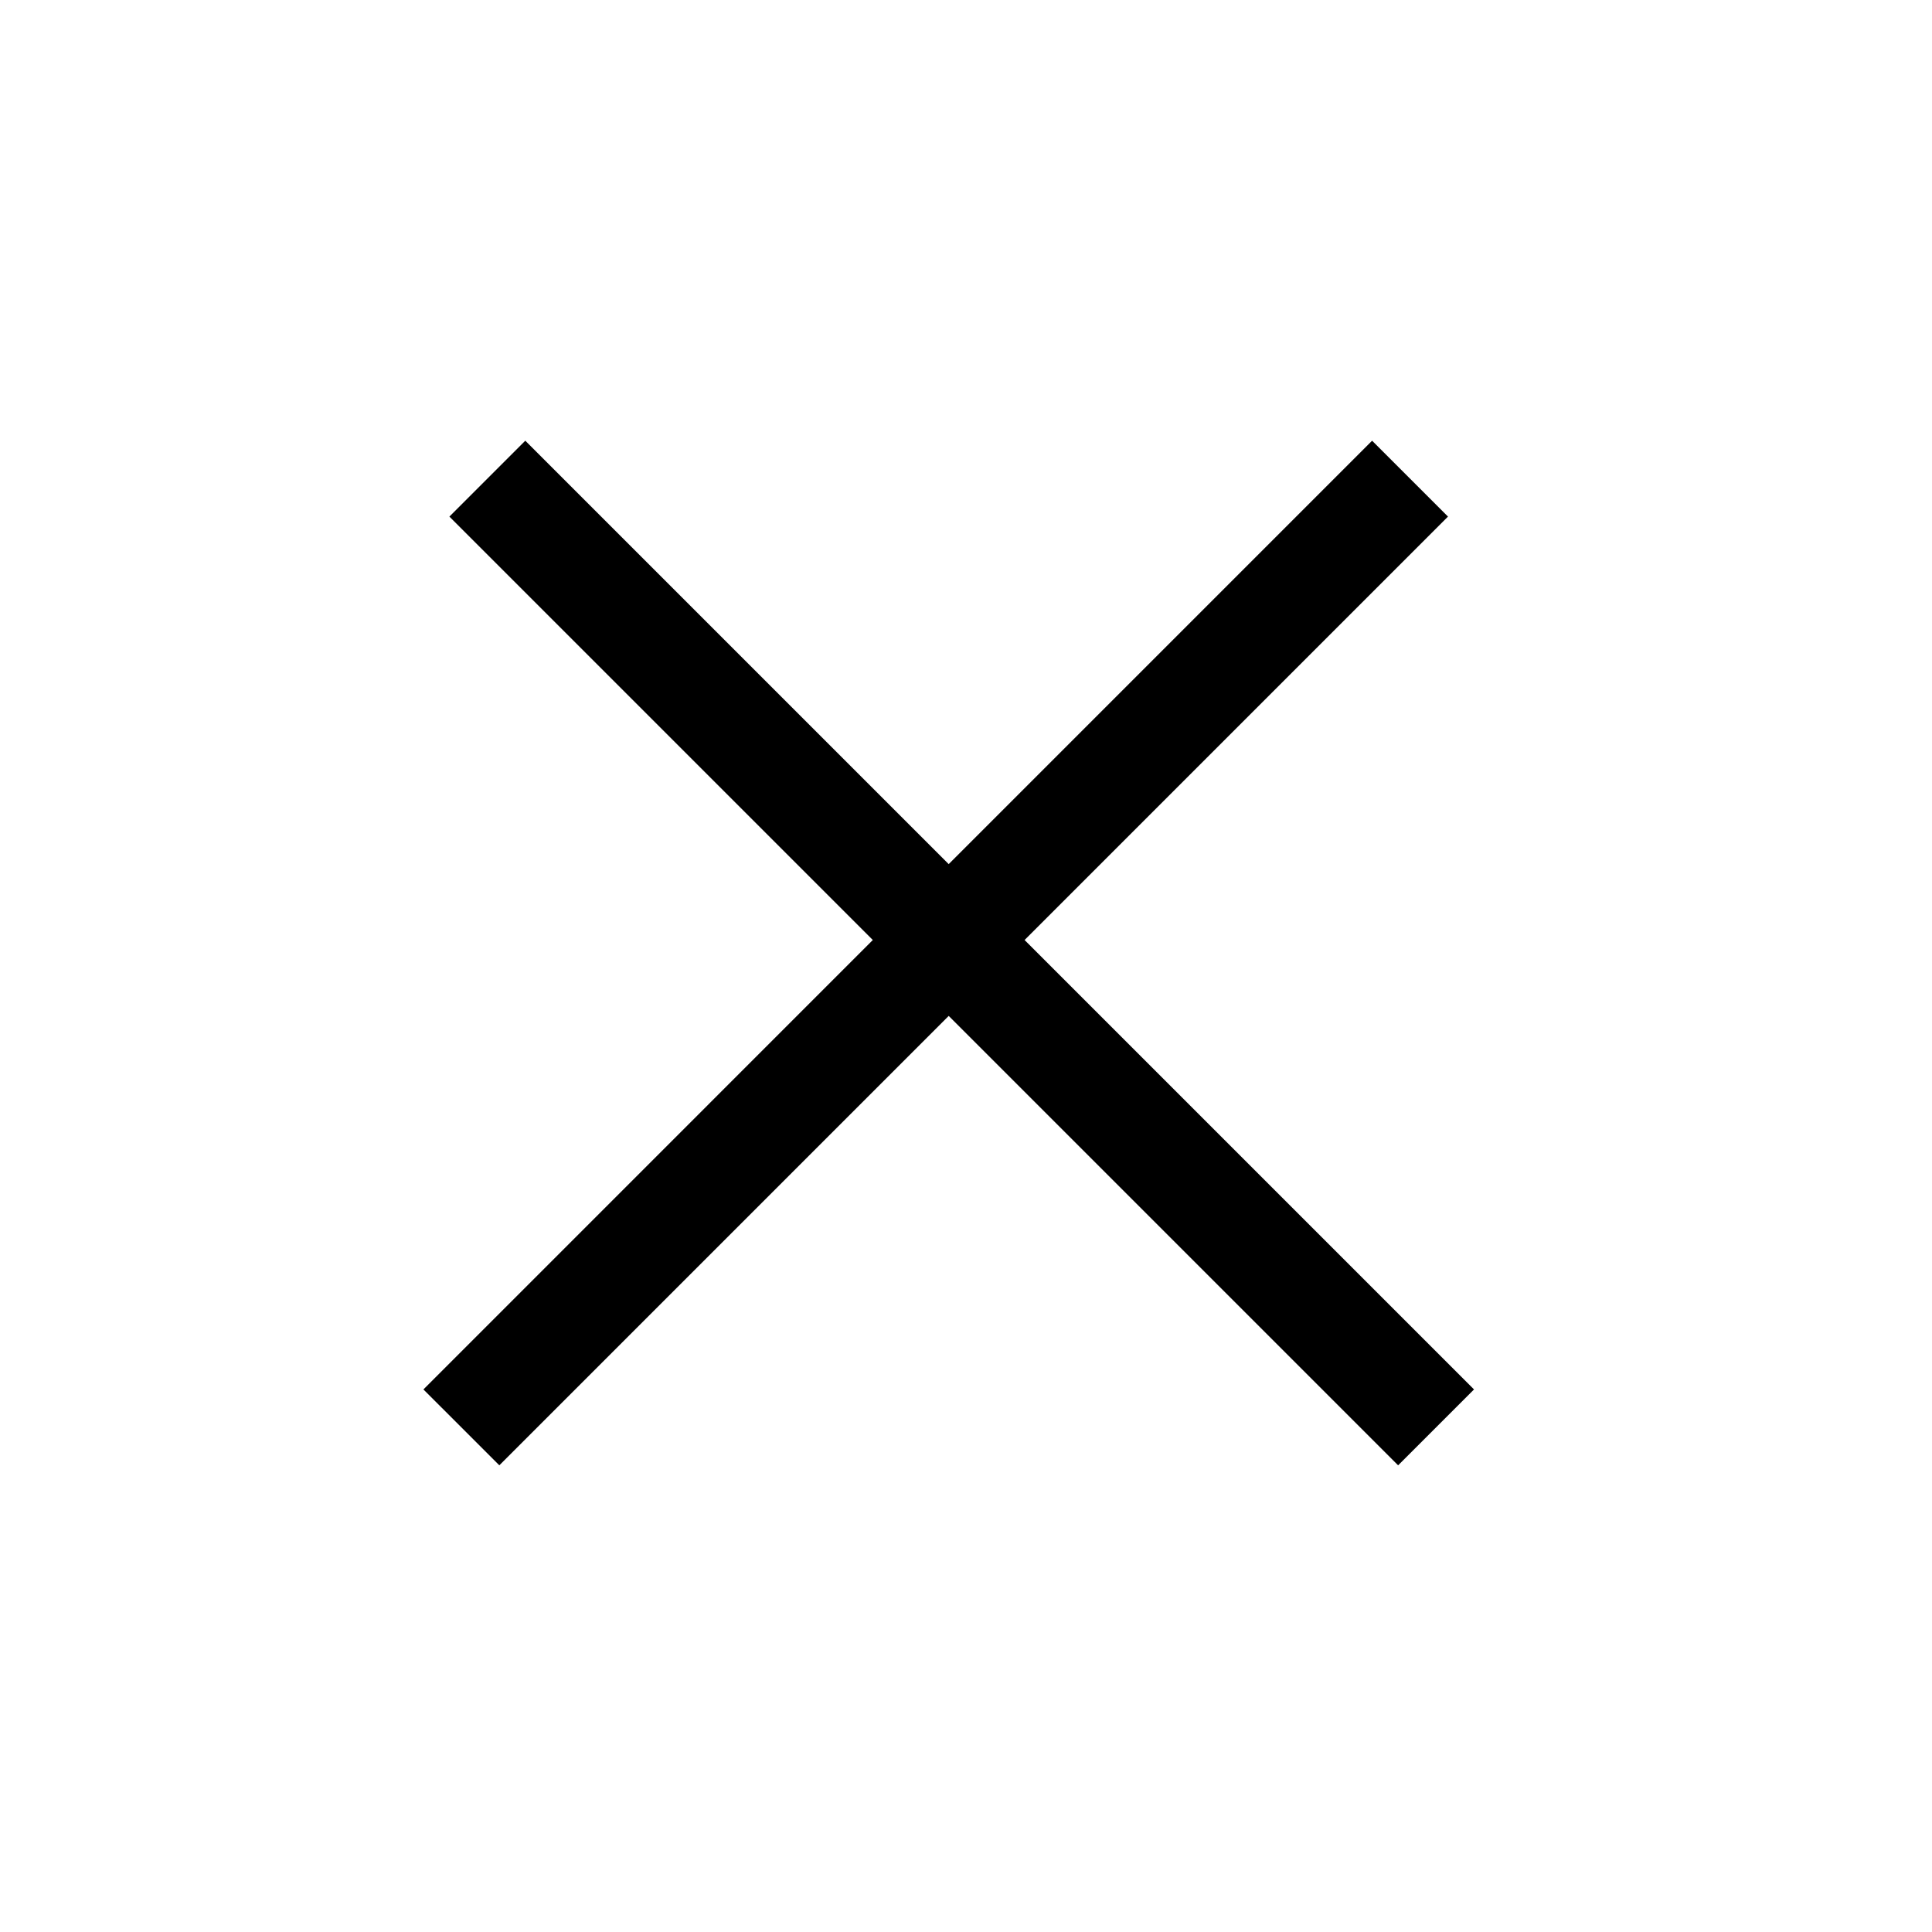
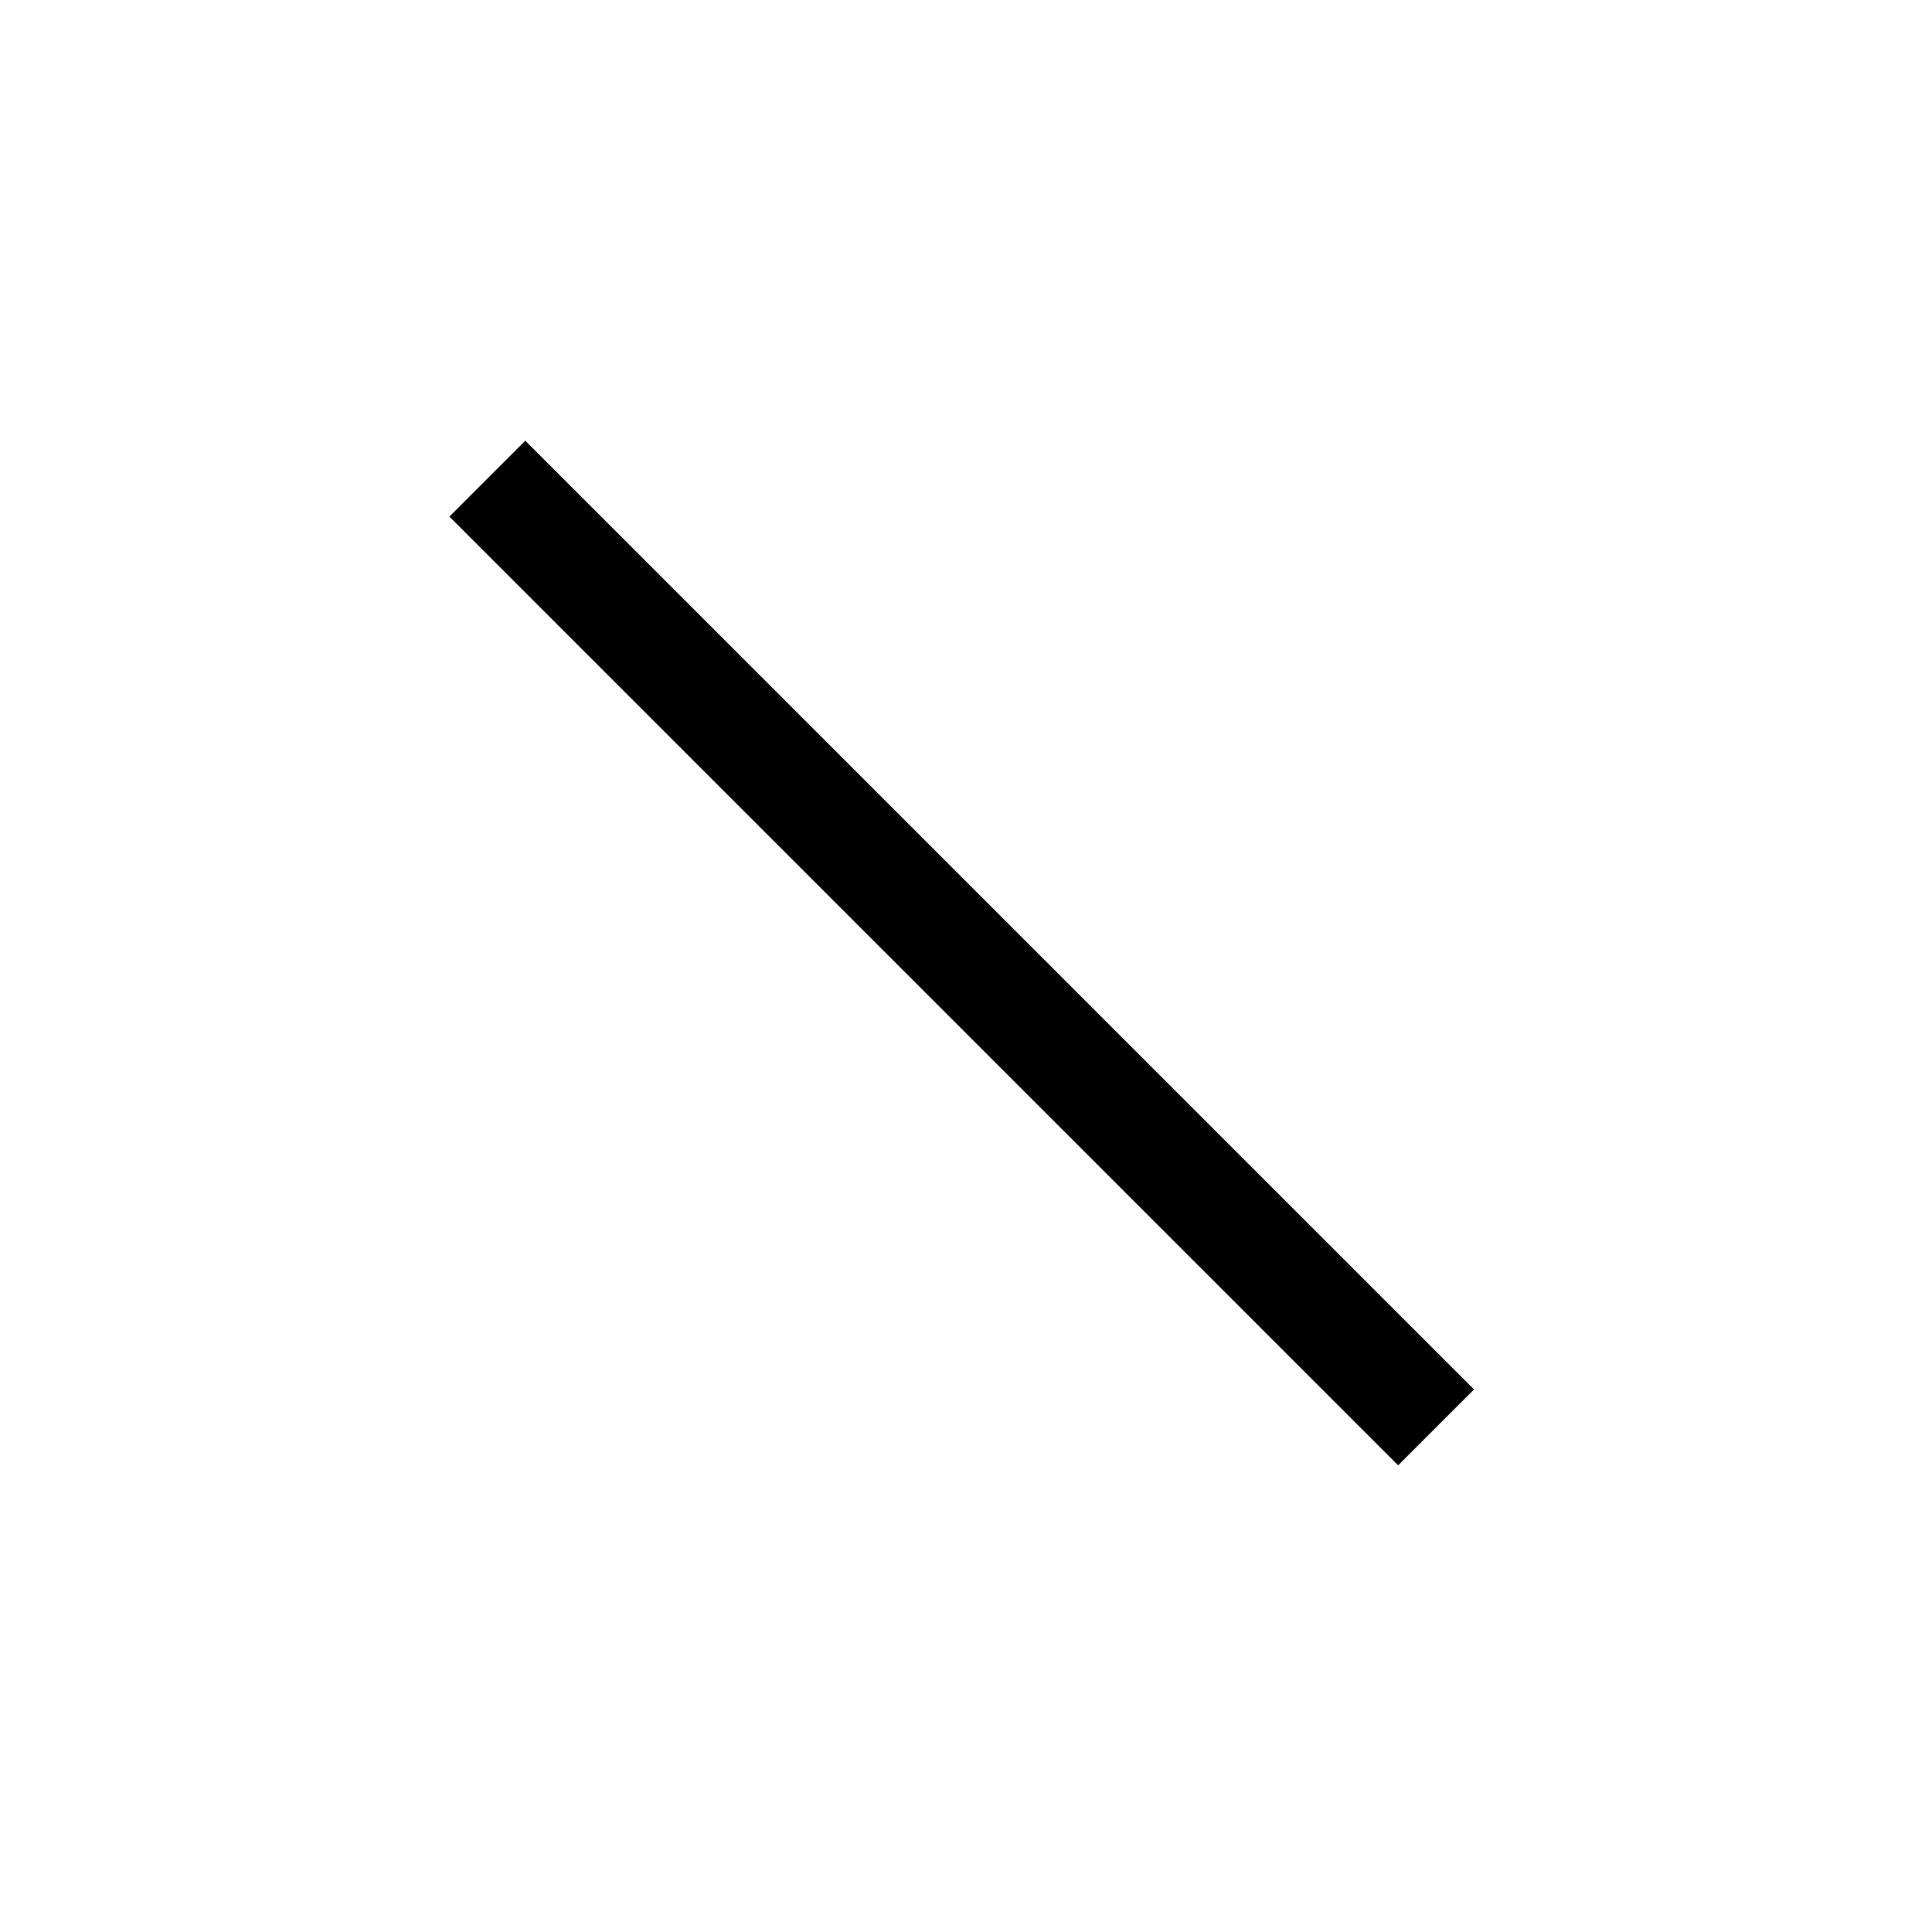
<svg xmlns="http://www.w3.org/2000/svg" width="36" height="36" viewBox="0 0 36 36" fill="none">
  <line x1="9.081" y1="8.919" x2="26.759" y2="26.597" stroke="currentColor" stroke-width="2" />
-   <line x1="8.597" y1="26.597" x2="26.274" y2="8.919" stroke="currentColor" stroke-width="2" />
</svg>